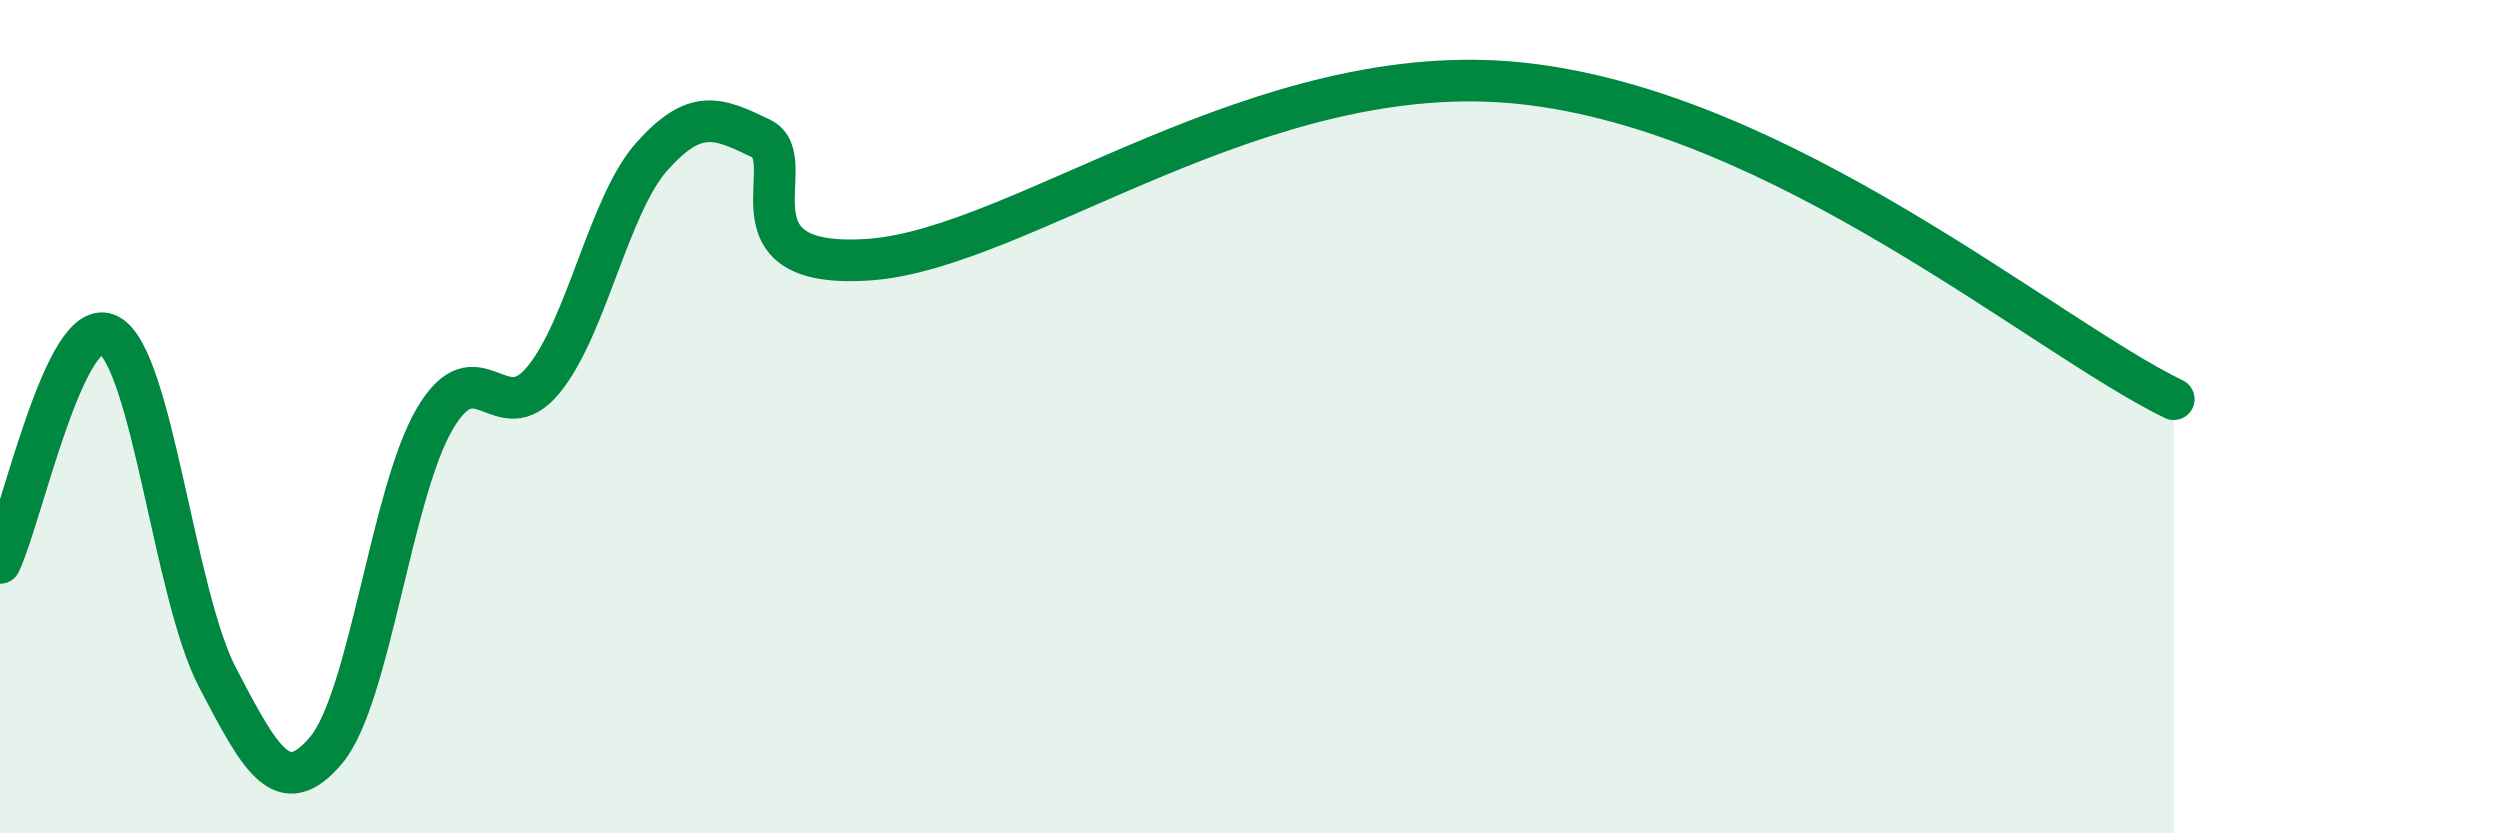
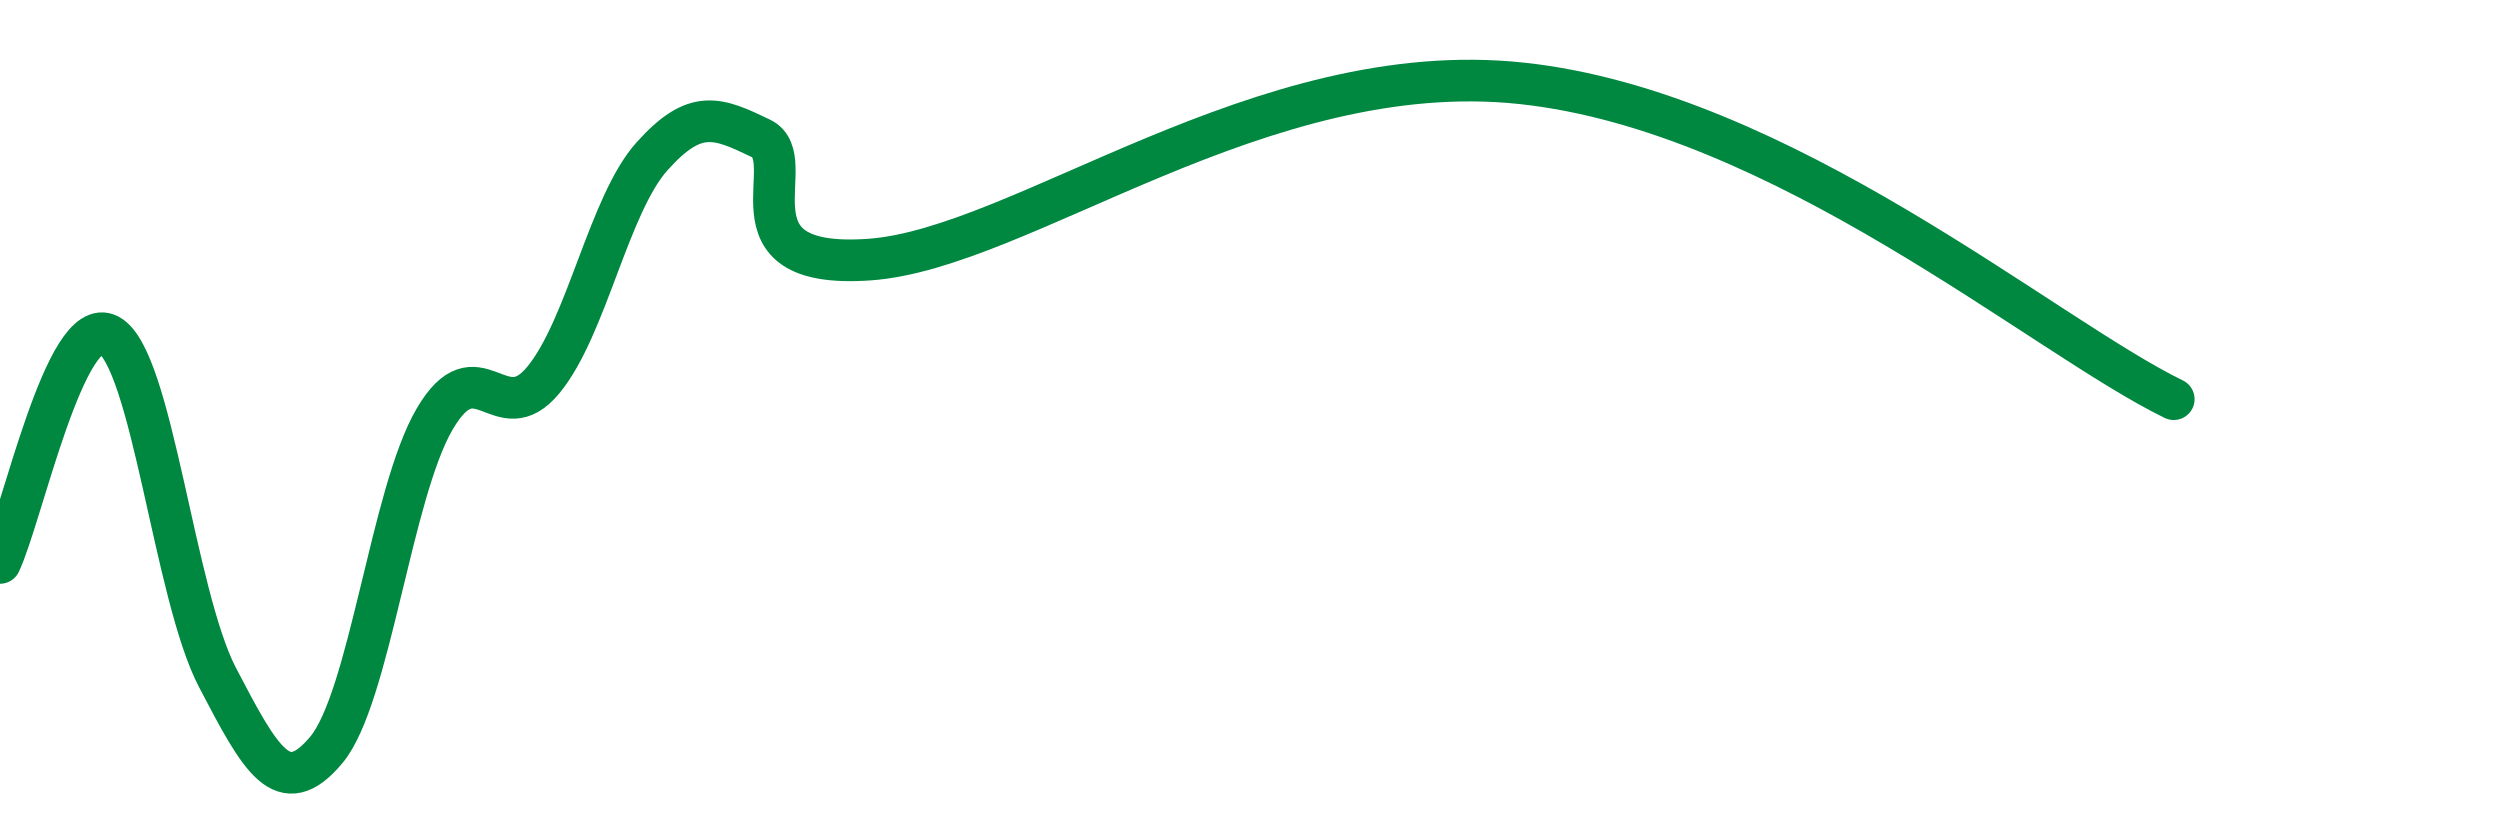
<svg xmlns="http://www.w3.org/2000/svg" width="60" height="20" viewBox="0 0 60 20">
-   <path d="M 0,13.51 C 0.52,12.42 1.57,7.49 2.61,8.04 C 3.65,8.59 4.18,14.27 5.22,16.26 C 6.26,18.25 6.79,19.24 7.83,18 C 8.87,16.76 9.39,11.84 10.43,10.06 C 11.47,8.28 12,10.38 13.04,9.12 C 14.08,7.86 14.61,4.91 15.65,3.75 C 16.69,2.59 17.22,2.82 18.26,3.32 C 19.3,3.82 17.22,6.49 20.87,6.23 C 24.52,5.97 30.26,1.33 36.52,2 C 42.78,2.67 49.04,8.06 52.17,9.58L52.17 20L0 20Z" fill="#008740" opacity="0.1" stroke-linecap="round" stroke-linejoin="round" />
  <path d="M 0,13.51 C 0.52,12.42 1.57,7.49 2.61,8.04 C 3.65,8.59 4.18,14.27 5.22,16.26 C 6.26,18.25 6.79,19.24 7.83,18 C 8.87,16.76 9.39,11.84 10.43,10.06 C 11.47,8.28 12,10.38 13.04,9.12 C 14.08,7.86 14.61,4.91 15.65,3.75 C 16.69,2.59 17.22,2.82 18.26,3.32 C 19.3,3.82 17.22,6.49 20.87,6.23 C 24.52,5.97 30.26,1.33 36.52,2 C 42.78,2.67 49.04,8.06 52.17,9.58" stroke="#008740" stroke-width="1" fill="none" stroke-linecap="round" stroke-linejoin="round" />
</svg>